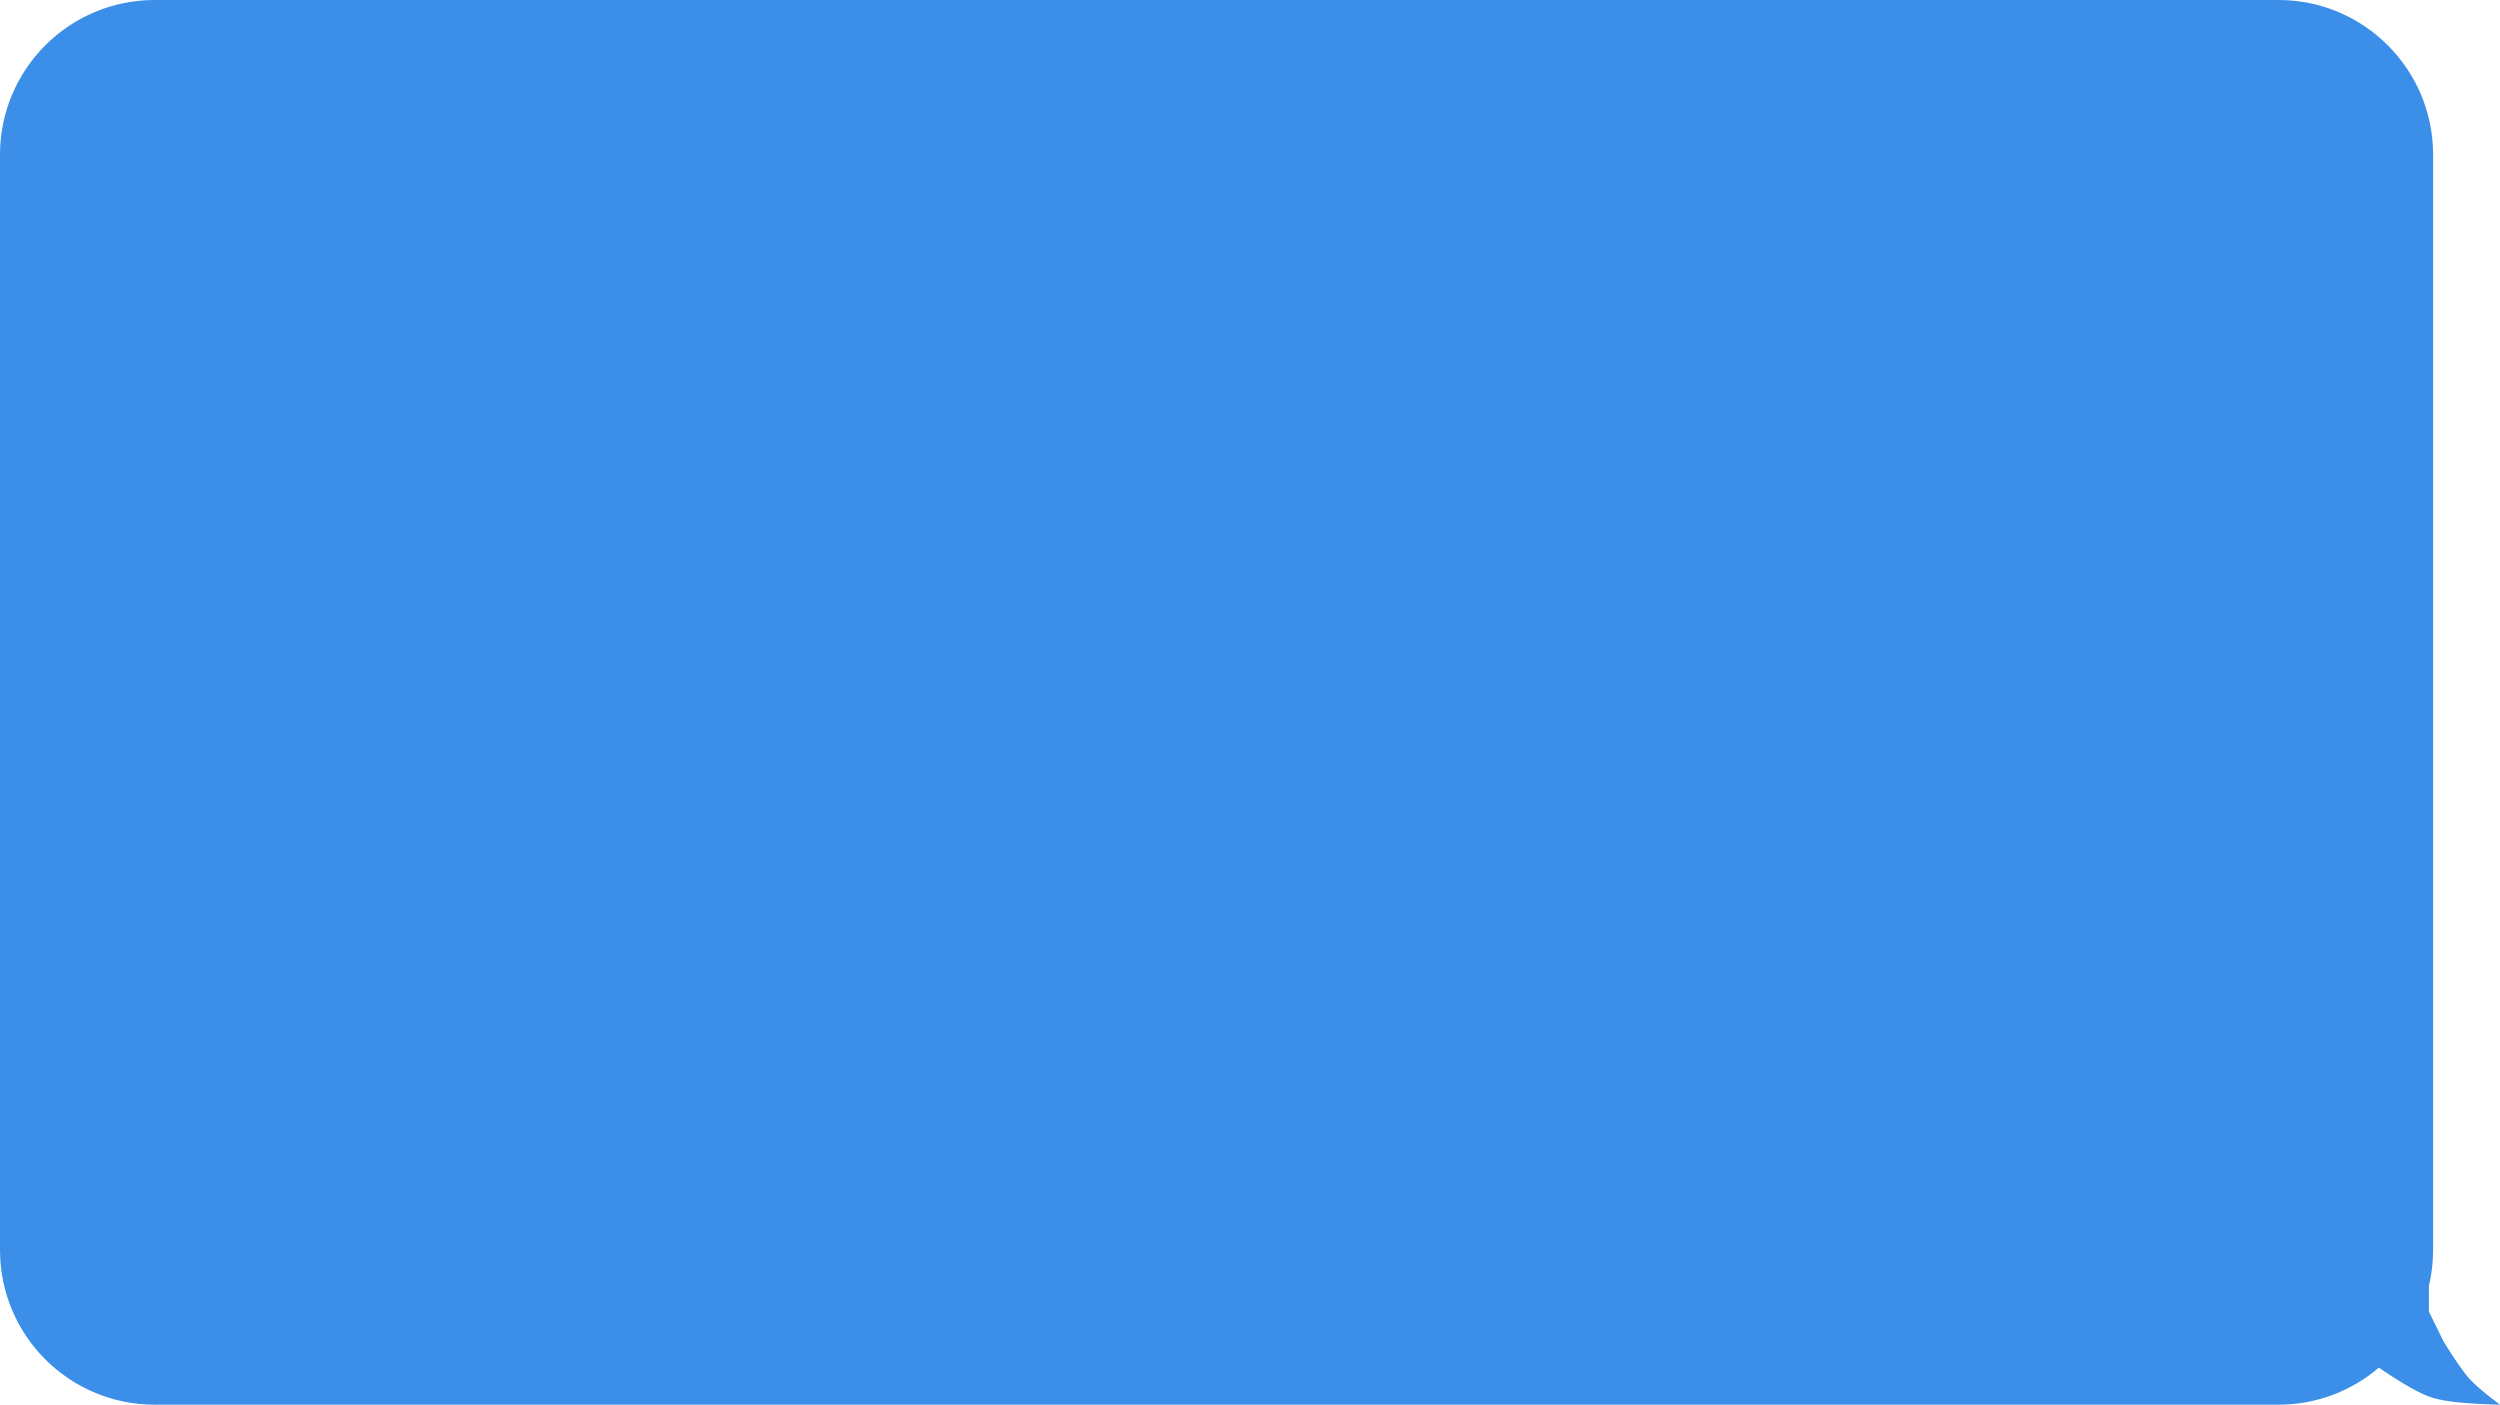
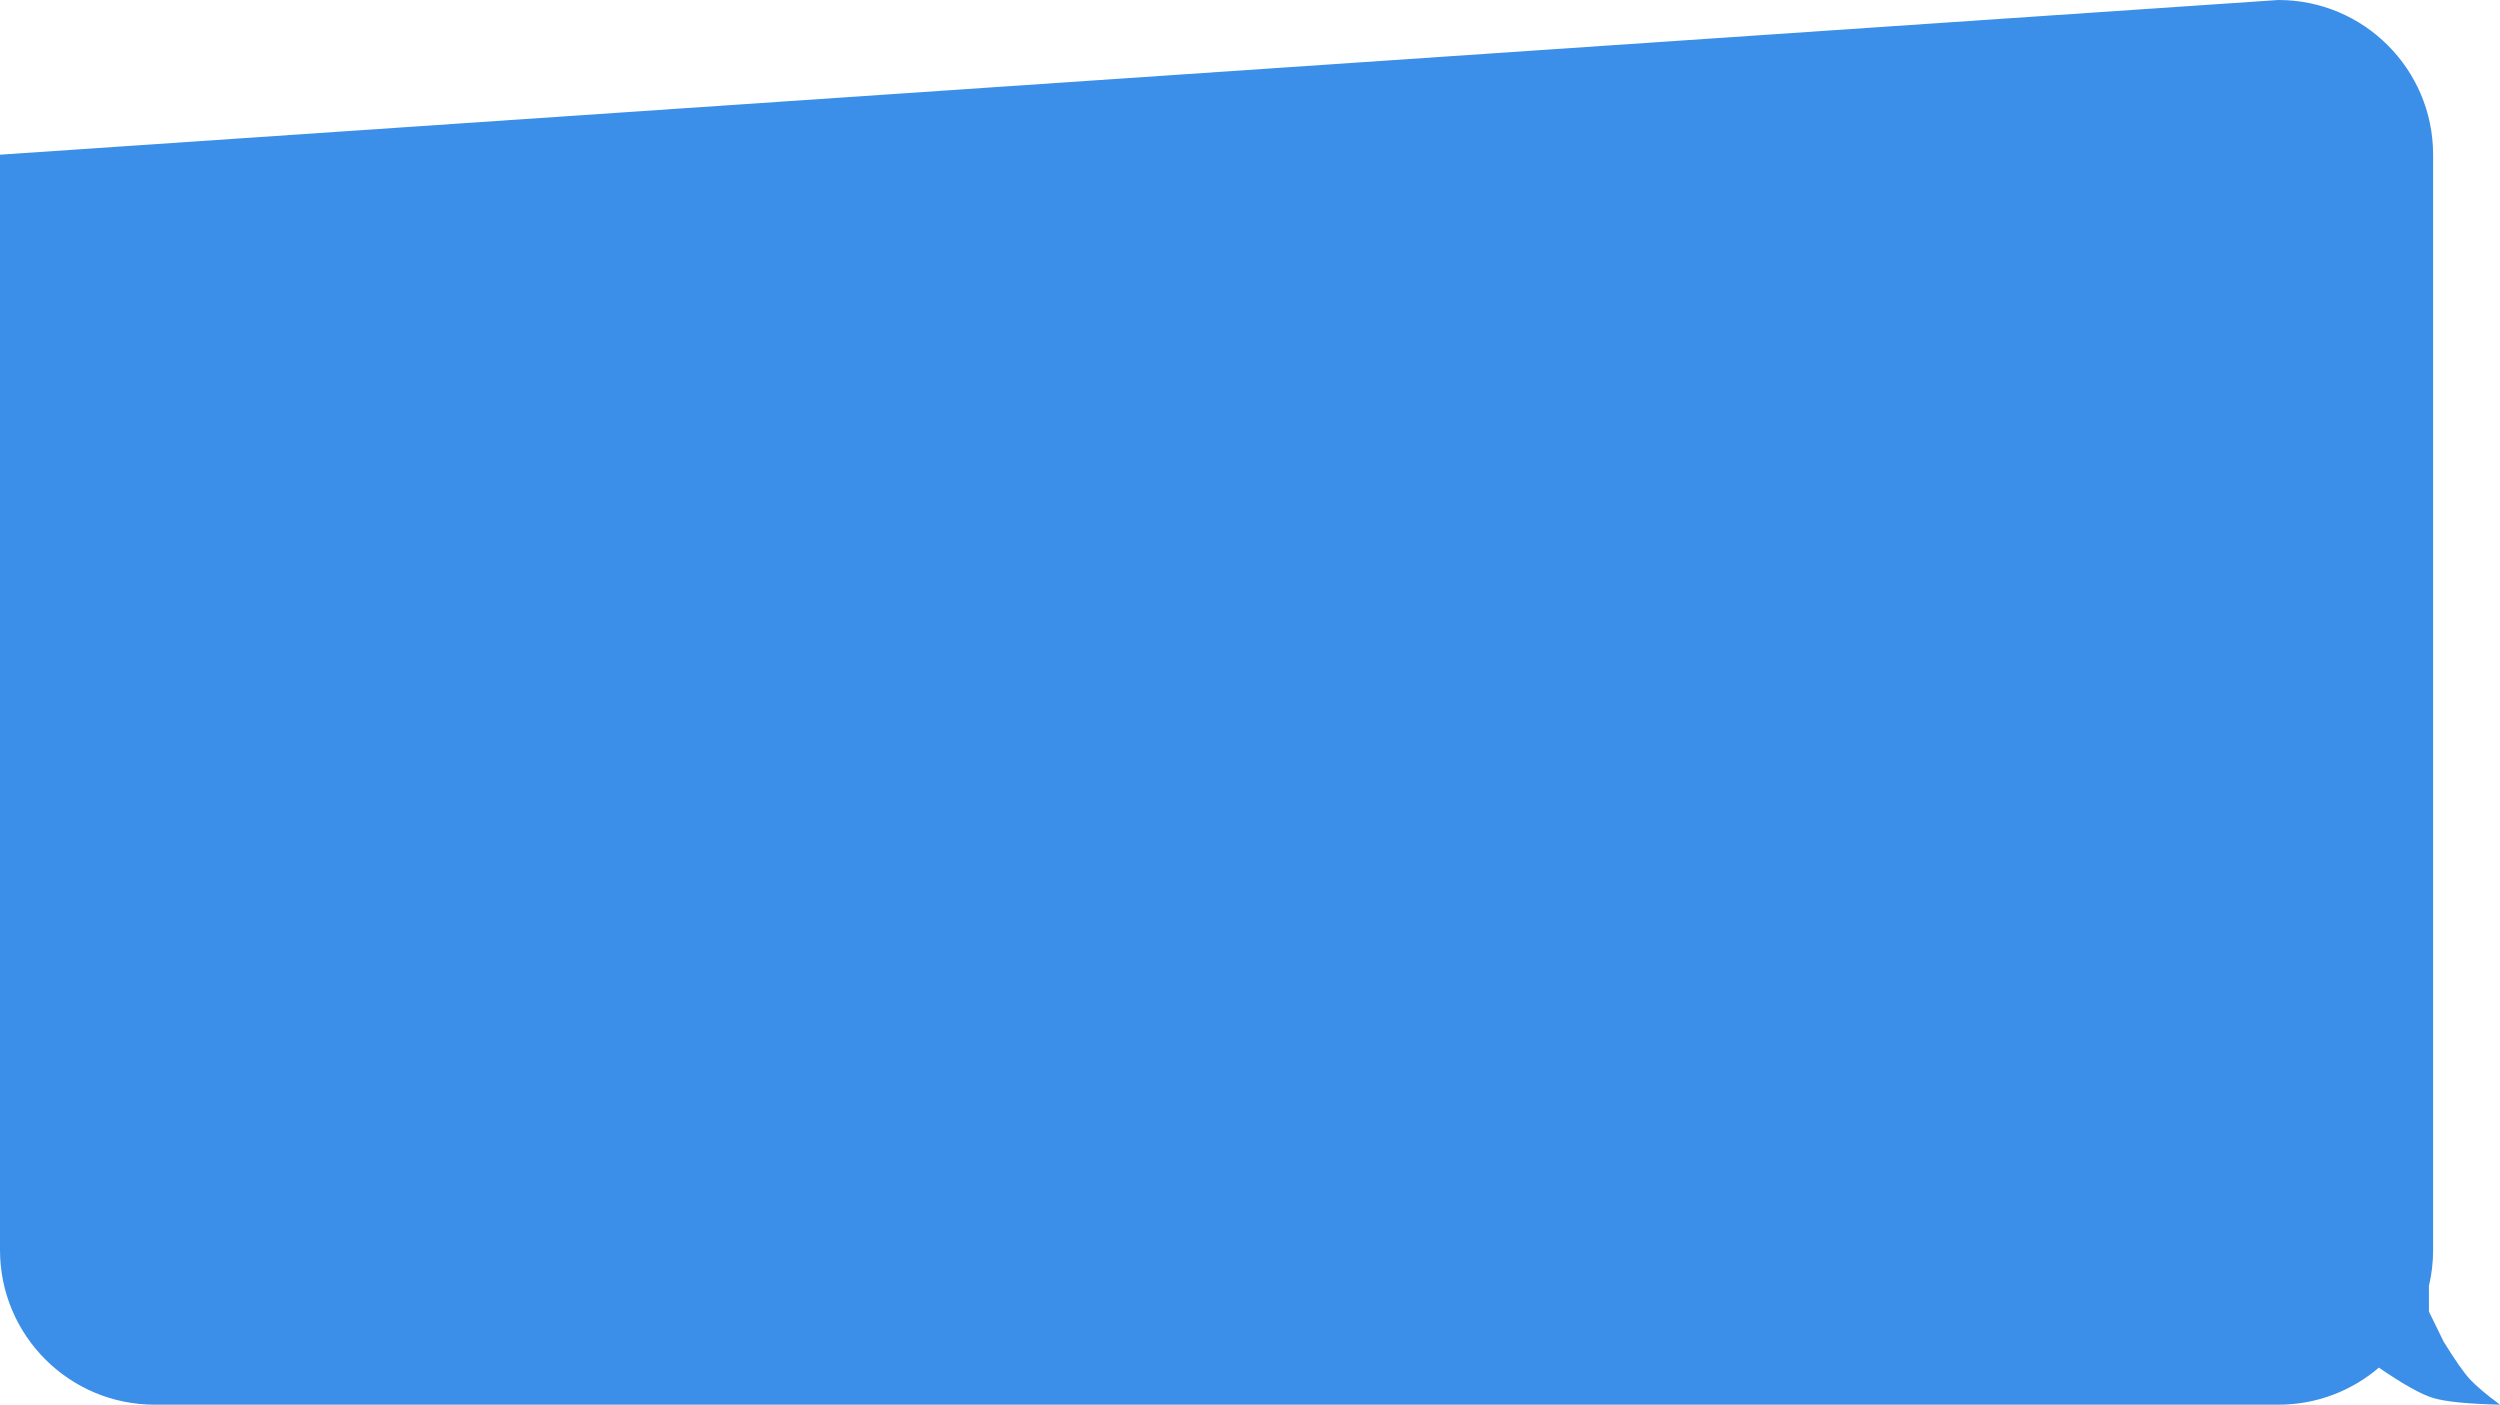
<svg xmlns="http://www.w3.org/2000/svg" width="598px" height="336px" viewBox="0 0 598 336">
  <title>Rectangle 2</title>
  <desc>Created with Sketch.</desc>
  <g id="Page-1" stroke="none" stroke-width="1" fill="none" fill-rule="evenodd">
    <g id="Custom-Preset-2" transform="translate(-152, -611)" fill="#3B8FE8">
      <g id="Group" transform="translate(152, 611)">
-         <path d="M569.027,327.139 C562.562,332.664 554.171,336 545,336 L37,336 C16.565,336 2.50250888e-15,319.435 0,299 L0,37 C-2.50250888e-15,16.565 16.565,3.75376332e-15 37,0 L545,0 C565.435,-3.75376332e-15 582,16.565 582,37 L582,299 C582,301.954 581.654,304.827 581,307.58 L581,313.732 L584.518,320.926 C587.297,325.422 589.42,328.452 590.888,330.014 C592.356,331.576 594.727,333.572 598,336 C590.418,335.821 585.128,335.3 582.131,334.434 C579.295,333.616 574.927,331.184 569.027,327.139 Z" id="Rectangle-2" />
+         <path d="M569.027,327.139 C562.562,332.664 554.171,336 545,336 L37,336 C16.565,336 2.50250888e-15,319.435 0,299 L0,37 L545,0 C565.435,-3.75376332e-15 582,16.565 582,37 L582,299 C582,301.954 581.654,304.827 581,307.58 L581,313.732 L584.518,320.926 C587.297,325.422 589.42,328.452 590.888,330.014 C592.356,331.576 594.727,333.572 598,336 C590.418,335.821 585.128,335.3 582.131,334.434 C579.295,333.616 574.927,331.184 569.027,327.139 Z" id="Rectangle-2" />
      </g>
    </g>
  </g>
</svg>